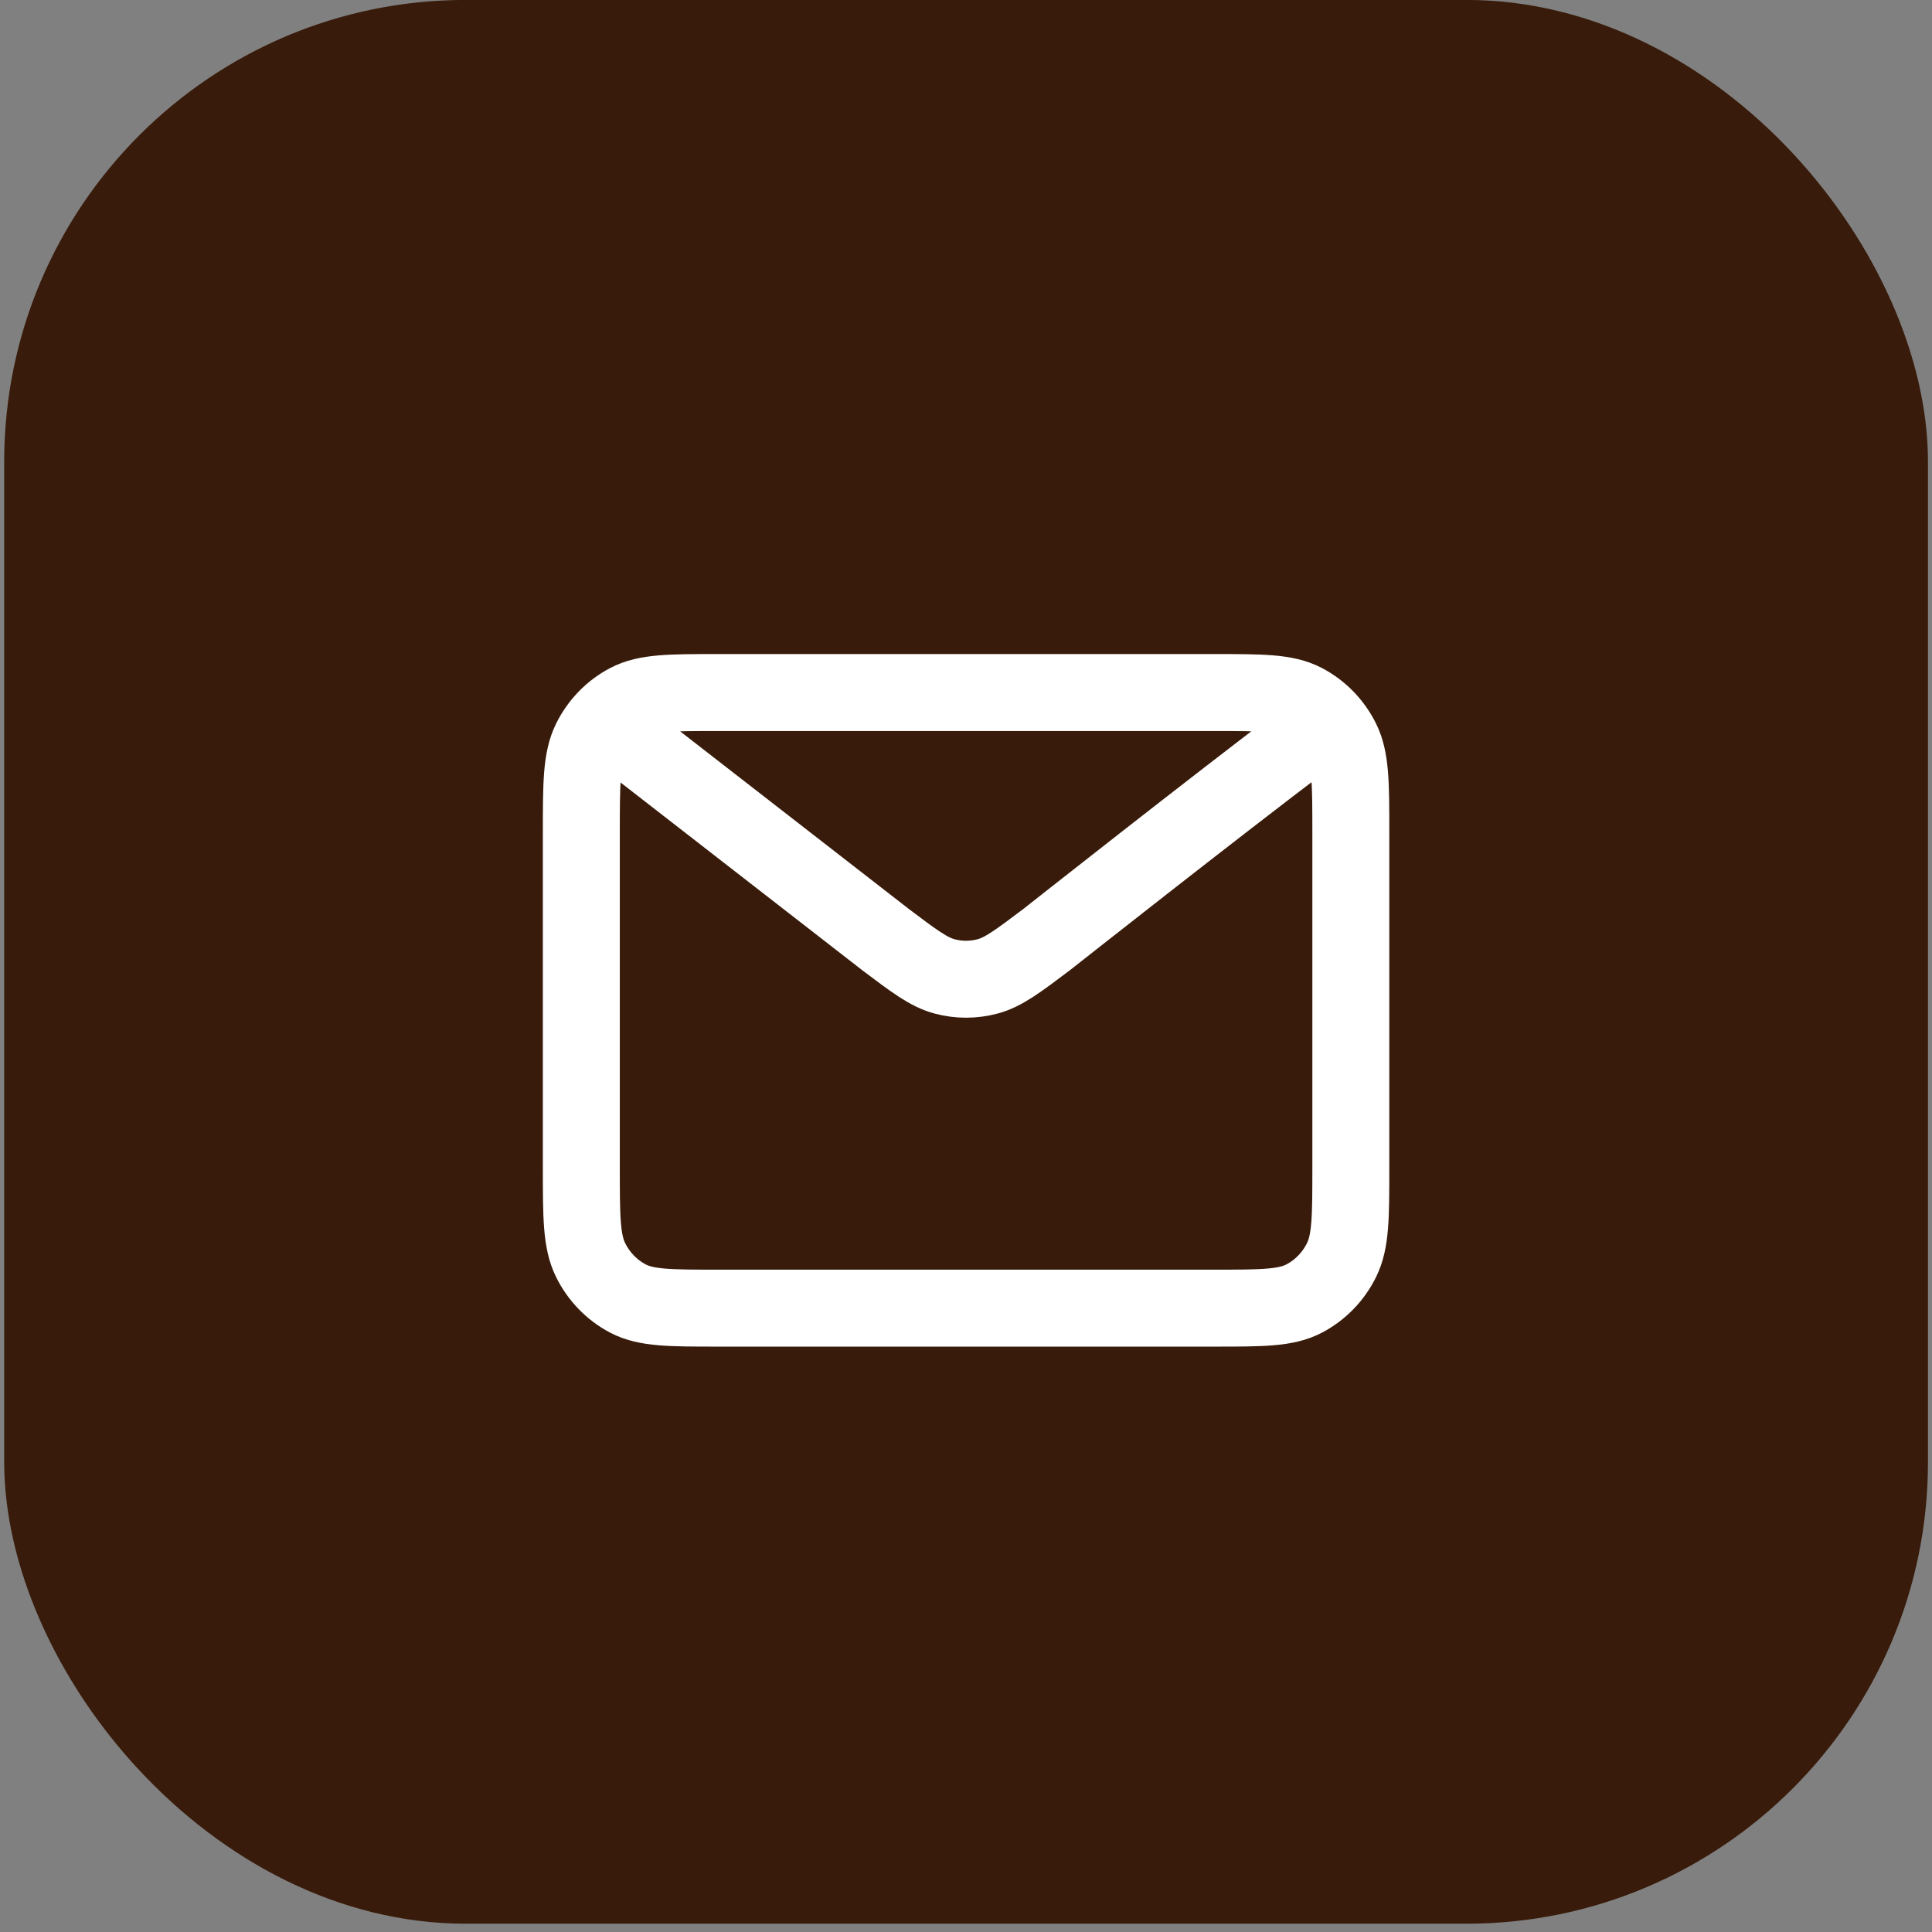
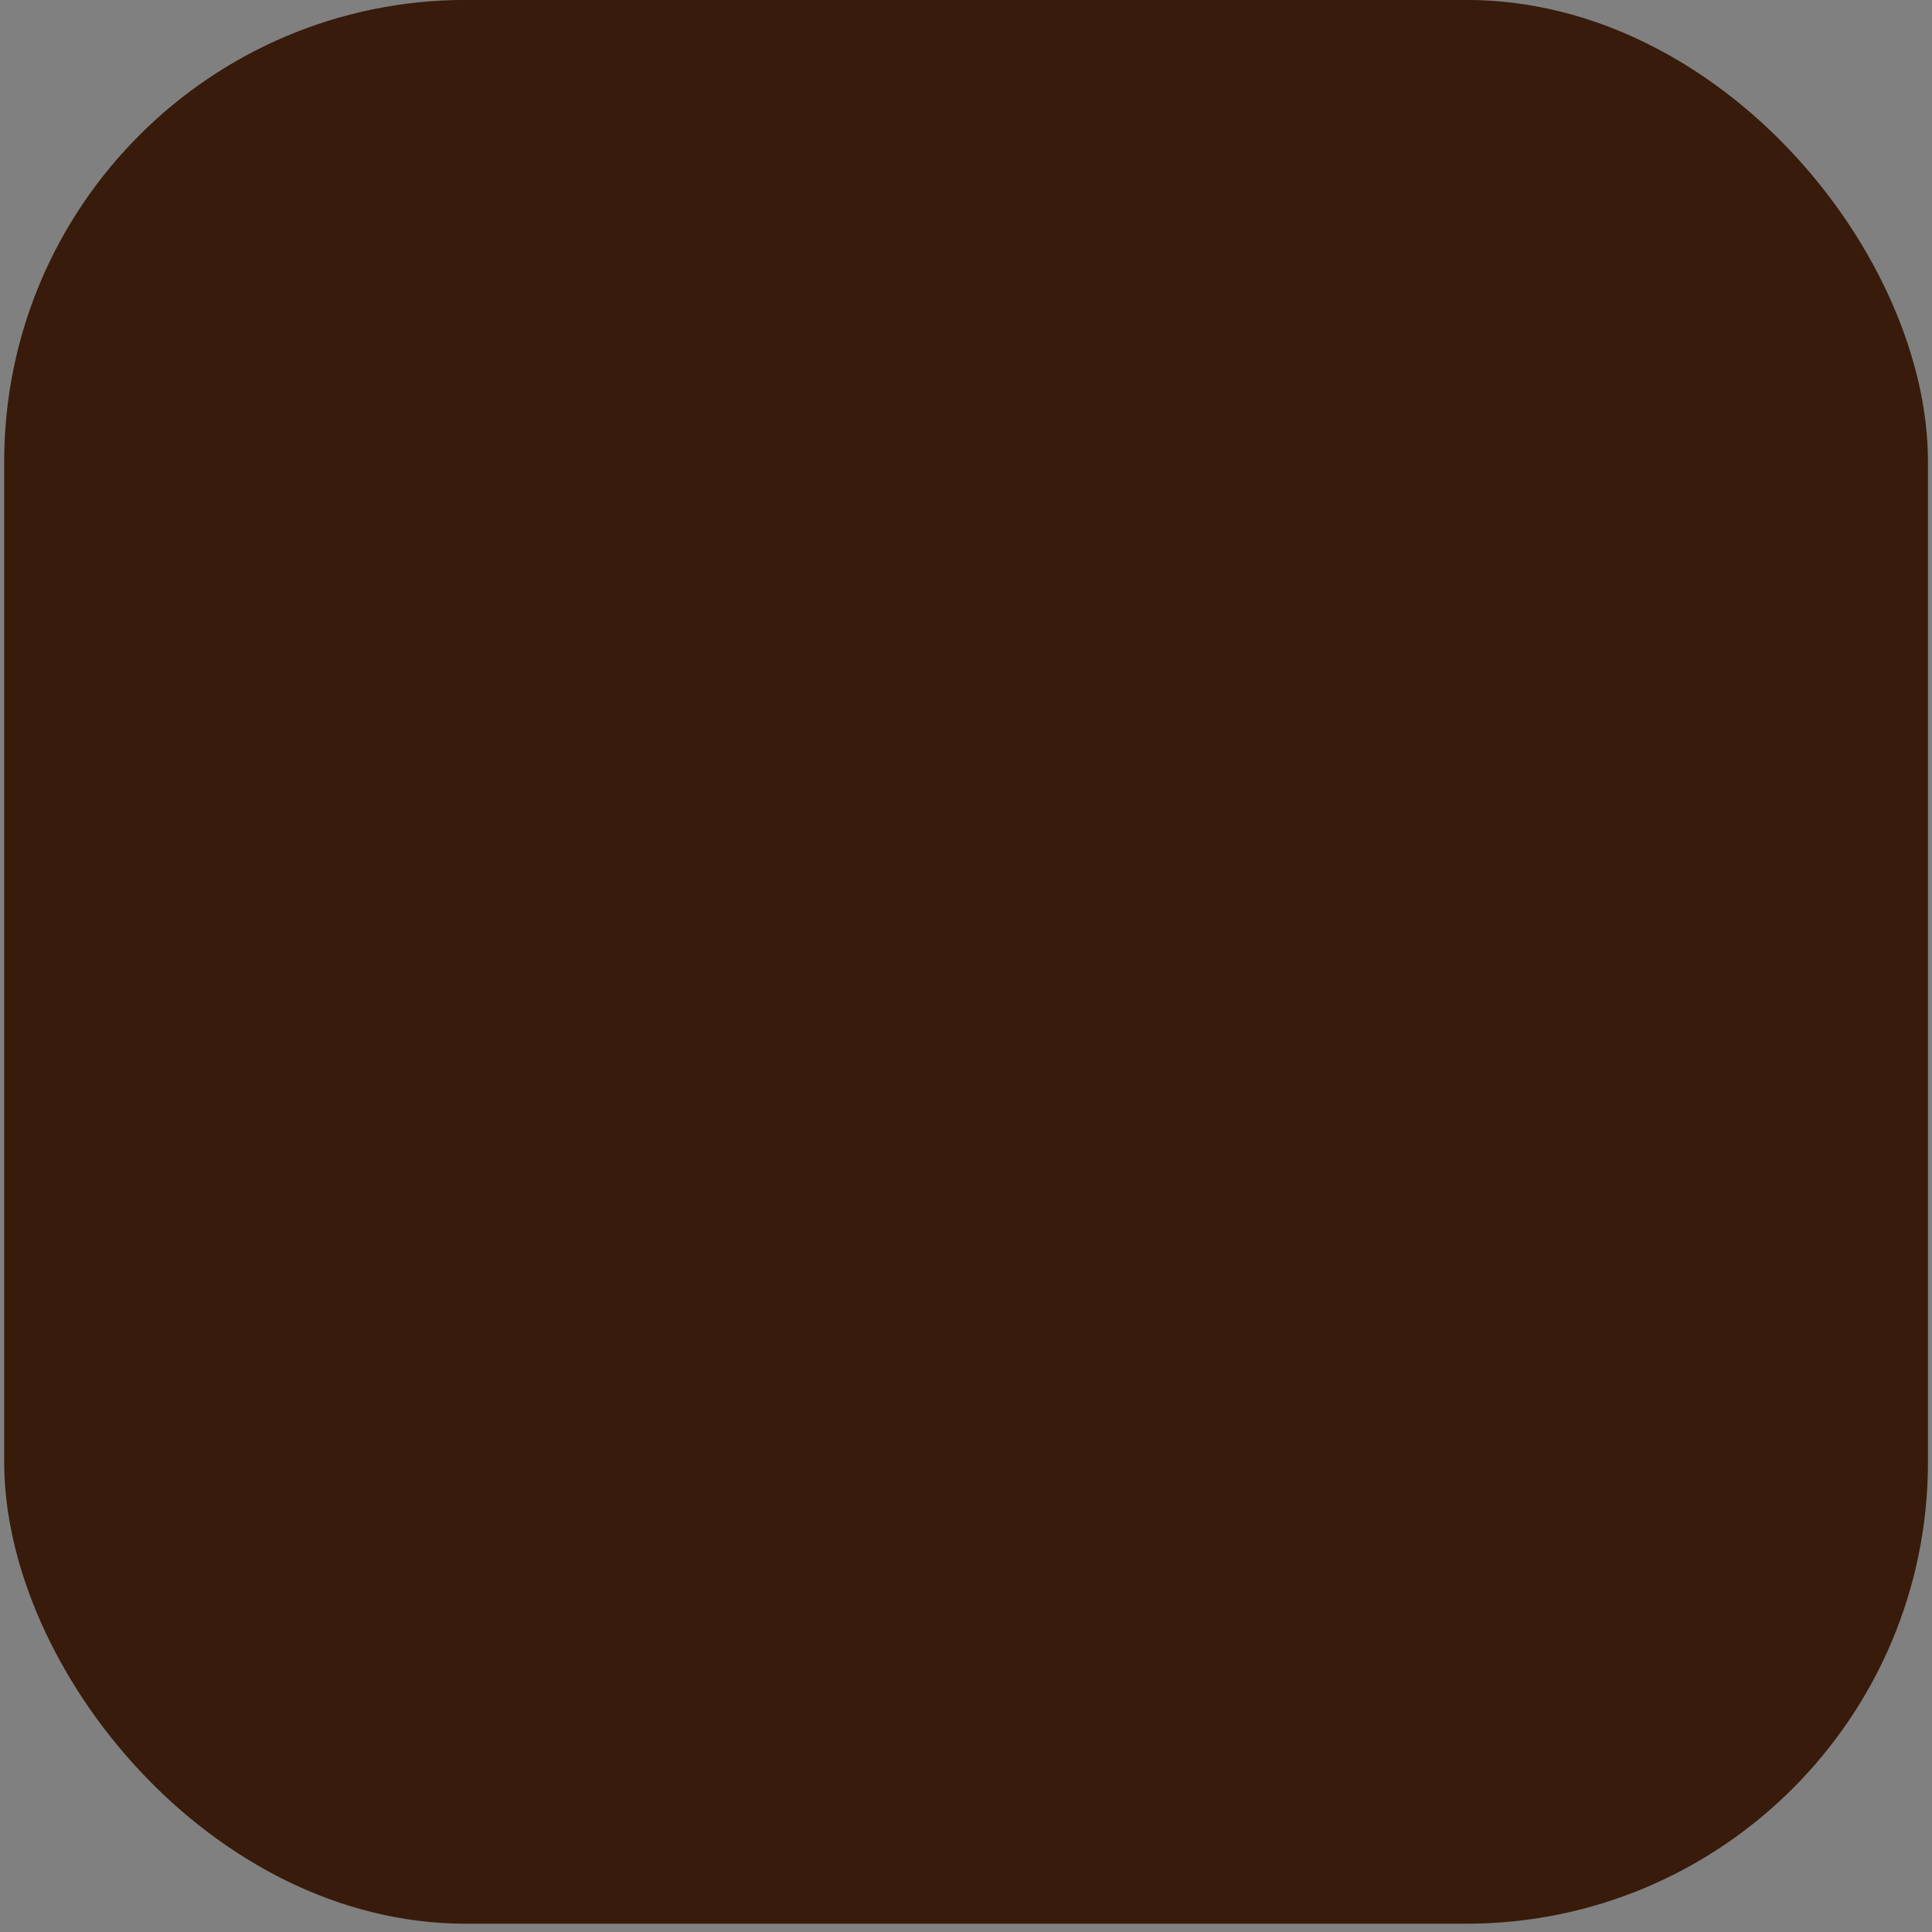
<svg xmlns="http://www.w3.org/2000/svg" width="124" height="124" viewBox="0 0 124 124" fill="none">
  <rect x="0" y="0" width="124" height="124" fill="#808080" stroke="none" />
  <rect x="0.269" y="-0.004" width="123.472" height="123.472" rx="29.633" fill="#381B0A" />
-   <path d="M40.055 47.271L56.813 60.287L56.818 60.292C58.679 61.696 59.61 62.398 60.63 62.669C61.531 62.909 62.478 62.909 63.38 62.669C64.4 62.398 65.334 61.693 67.198 60.287C67.198 60.287 77.947 51.803 83.956 47.271M37.311 74.929V53.48C37.311 50.319 37.311 48.737 37.909 47.53C38.435 46.468 39.274 45.605 40.306 45.064C41.48 44.448 43.018 44.448 46.092 44.448H77.92C80.993 44.448 82.528 44.448 83.701 45.064C84.734 45.605 85.576 46.468 86.102 47.53C86.699 48.736 86.699 50.316 86.699 53.471V74.938C86.699 78.093 86.699 79.671 86.102 80.877C85.576 81.939 84.734 82.803 83.701 83.345C82.529 83.959 80.995 83.959 77.928 83.959H46.083C43.015 83.959 41.479 83.959 40.306 83.345C39.274 82.803 38.435 81.939 37.909 80.877C37.311 79.67 37.311 78.09 37.311 74.929Z" stroke="white" stroke-width="4.939" stroke-linecap="round" stroke-linejoin="round" />
</svg>